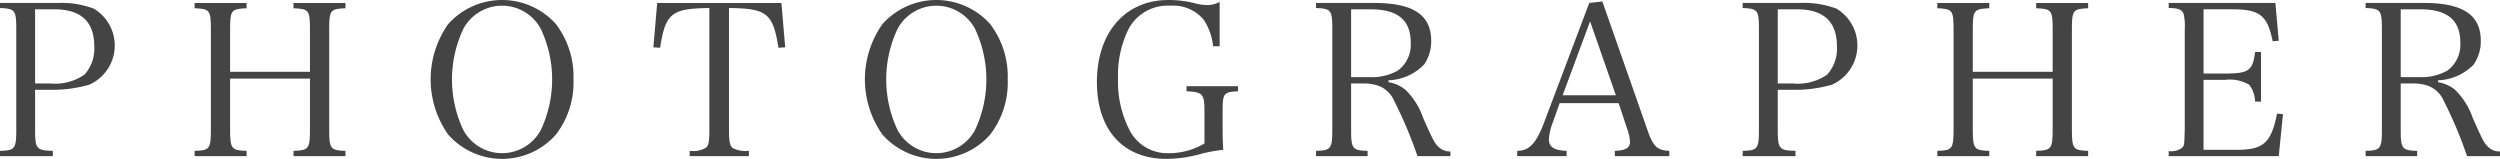
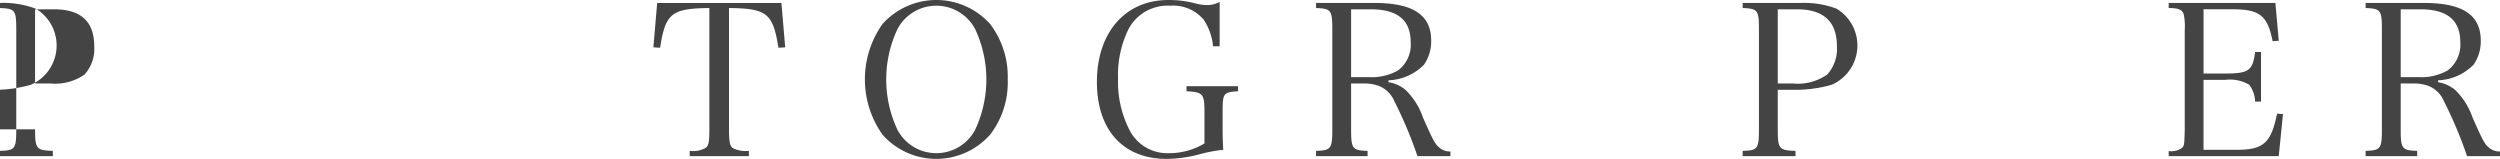
<svg xmlns="http://www.w3.org/2000/svg" id="レイヤー_1" data-name="レイヤー 1" viewBox="0 0 215.585 13.701">
  <defs>
    <style>.cls-1{fill:#444;}</style>
  </defs>
  <title>txt_PHOTOGRAPHER</title>
-   <path class="cls-1" d="M615.514,519.2c0,1.676.109,1.822,1.53,1.858v0.455h-4.555v-0.455c1.294-.036,1.403-0.164,1.403-1.858v-8.581c0-1.694-.092-1.822-1.403-1.877v-0.437H617.5a7.9,7.9,0,0,1,3.078.491,3.698,3.698,0,0,1-.4,6.56,11.517,11.517,0,0,1-3.48.437h-1.184v3.407Zm1.293-3.953a4.445,4.445,0,0,0,2.971-.766,3.32,3.32,0,0,0,.838-2.441c0-2.132-1.148-3.188-3.462-3.188h-1.64v6.396h1.293Z" transform="translate(-612.489 -508.05)" />
-   <path class="cls-1" d="M632.332,519.2c0,1.676.109,1.822,1.422,1.858v0.455h-4.482v-0.455c1.294-.036,1.403-0.164,1.403-1.858v-8.581c0-1.694-.091-1.804-1.403-1.858v-0.455h4.482v0.455c-1.33.055-1.422,0.164-1.422,1.858v3.625h6.887v-3.625c0-1.694-.09-1.804-1.42-1.858v-0.455h4.481v0.455c-1.312.055-1.403,0.164-1.403,1.858v8.581c0,1.676.109,1.822,1.403,1.858v0.455h-4.481v-0.455c1.312-.036,1.42-0.183,1.42-1.858v-4.372H632.332v4.372Z" transform="translate(-612.489 -508.05)" />
-   <path class="cls-1" d="M651.138,510.127a6.234,6.234,0,0,1,9.292,0,7.482,7.482,0,0,1,1.512,4.773,7.358,7.358,0,0,1-1.512,4.755,6.198,6.198,0,0,1-9.292,0A8.259,8.259,0,0,1,651.138,510.127Zm1.312,9.146a3.792,3.792,0,0,0,6.668,0,10.204,10.204,0,0,0,0-8.745,3.791,3.791,0,0,0-6.668,0A10.213,10.213,0,0,0,652.449,519.273Z" transform="translate(-612.489 -508.05)" />
+   <path class="cls-1" d="M615.514,519.2c0,1.676.109,1.822,1.53,1.858v0.455h-4.555v-0.455c1.294-.036,1.403-0.164,1.403-1.858v-8.581c0-1.694-.092-1.822-1.403-1.877v-0.437a7.9,7.9,0,0,1,3.078.491,3.698,3.698,0,0,1-.4,6.56,11.517,11.517,0,0,1-3.48.437h-1.184v3.407Zm1.293-3.953a4.445,4.445,0,0,0,2.971-.766,3.32,3.32,0,0,0,.838-2.441c0-2.132-1.148-3.188-3.462-3.188h-1.64v6.396h1.293Z" transform="translate(-612.489 -508.05)" />
  <path class="cls-1" d="M675.354,519.2c0,1.075.073,1.421,0.328,1.621a2.454,2.454,0,0,0,1.385.237v0.455h-5.102v-0.455a2.184,2.184,0,0,0,1.403-.273c0.237-.2.292-0.564,0.292-1.585v-10.458c-3.262.037-3.79,0.456-4.246,3.426l-0.582-.037,0.328-3.825H679.873l0.327,3.825-0.583.037c-0.474-2.97-.984-3.389-4.264-3.426v10.458Z" transform="translate(-612.489 -508.05)" />
  <path class="cls-1" d="M688.584,510.127a6.234,6.234,0,0,1,9.292,0,7.483,7.483,0,0,1,1.513,4.773,7.358,7.358,0,0,1-1.513,4.755,6.198,6.198,0,0,1-9.292,0A8.263,8.263,0,0,1,688.584,510.127Zm1.312,9.146a3.792,3.792,0,0,0,6.668,0,10.213,10.213,0,0,0,0-8.745,3.791,3.791,0,0,0-6.668,0A10.204,10.204,0,0,0,689.896,519.273Z" transform="translate(-612.489 -508.05)" />
  <path class="cls-1" d="M719.25,515.483v0.438c-1.257.073-1.33,0.164-1.33,1.768v1.348c0,0.93.019,1.33,0.055,1.932a12.86,12.86,0,0,0-2.168.419,11.518,11.518,0,0,1-2.714.364c-3.754,0-6.013-2.496-6.013-6.632,0-4.264,2.441-7.069,6.158-7.069a8.919,8.919,0,0,1,2.404.311,4.571,4.571,0,0,0,.93.127,2.309,2.309,0,0,0,1.093-.273V512.04h-0.564a5.105,5.105,0,0,0-.802-2.277,3.441,3.441,0,0,0-2.896-1.221,3.815,3.815,0,0,0-3.571,1.968,8.922,8.922,0,0,0-.929,4.318,9.099,9.099,0,0,0,.983,4.427,3.652,3.652,0,0,0,3.37,2.004,5.941,5.941,0,0,0,3.098-.838v-2.732c0-1.549-.128-1.694-1.549-1.768v-0.438H719.25Z" transform="translate(-612.489 -508.05)" />
  <path class="cls-1" d="M729.001,519.2c0,1.676.109,1.822,1.421,1.858v0.455h-4.445v-0.455c1.294-.036,1.402-0.183,1.402-1.858v-8.581c0-1.694-.091-1.822-1.402-1.877v-0.437h5.047c3.334,0,4.883,1.038,4.883,3.261a3.534,3.534,0,0,1-.62,2.059,4.499,4.499,0,0,1-3.061,1.349v0.164a3.076,3.076,0,0,1,1.458.655,6.083,6.083,0,0,1,1.512,2.387c0.893,2.022,1.038,2.277,1.403,2.587a1.385,1.385,0,0,0,.965.347v0.4h-2.842a35.673,35.673,0,0,0-1.986-4.719,2.401,2.401,0,0,0-1.329-1.33,3.718,3.718,0,0,0-1.294-.218H729.001v3.953Zm1.512-4.5a4.626,4.626,0,0,0,2.515-.564,2.769,2.769,0,0,0,1.111-2.441c0-1.913-1.13-2.843-3.462-2.843H729.001v5.849h1.512Z" transform="translate(-612.489 -508.05)" />
-   <path class="cls-1" d="M746.403,518.581a4.852,4.852,0,0,0-.347,1.493c0,0.656.474,0.948,1.53,0.984v0.455h-4.263v-0.455c1.038,0,1.64-.638,2.332-2.478l3.881-10.275,1.129-.128,3.863,11.004c0.51,1.494.855,1.841,1.912,1.877v0.455h-4.7v-0.455c0.93-.036,1.312-0.255,1.312-0.783a3.861,3.861,0,0,0-.219-1.039l-0.765-2.295h-5.083Zm3.206-8.69-2.368,6.376H751.832Z" transform="translate(-612.489 -508.05)" />
  <path class="cls-1" d="M765.792,519.2c0,1.676.109,1.822,1.53,1.858v0.455h-4.555v-0.455c1.294-.036,1.402-0.164,1.402-1.858v-8.581c0-1.694-.091-1.822-1.402-1.877v-0.437h5.01a7.899,7.899,0,0,1,3.079.491,3.699,3.699,0,0,1-.4,6.56,11.514,11.514,0,0,1-3.479.437H765.792v3.407Zm1.293-3.953a4.44,4.44,0,0,0,2.97-.766,3.317,3.317,0,0,0,.839-2.441c0-2.132-1.148-3.188-3.462-3.188H765.792v6.396h1.293Z" transform="translate(-612.489 -508.05)" />
-   <path class="cls-1" d="M782.611,519.2c0,1.676.109,1.822,1.421,1.858v0.455h-4.481v-0.455c1.293-.036,1.402-0.164,1.402-1.858v-8.581c0-1.694-.091-1.804-1.402-1.858v-0.455h4.481v0.455c-1.33.055-1.421,0.164-1.421,1.858v3.625H789.498v-3.625c0-1.694-.091-1.804-1.421-1.858v-0.455h4.481v0.455c-1.312.055-1.402,0.164-1.402,1.858v8.581c0,1.676.109,1.822,1.402,1.858v0.455h-4.481v-0.455c1.312-.036,1.421-0.183,1.421-1.858v-4.372h-6.887v4.372Z" transform="translate(-612.489 -508.05)" />
  <path class="cls-1" d="M799.505,521.077a1.597,1.597,0,0,0,1.147-.273c0.2-.219.2-0.237,0.236-1.604v-8.581a4.948,4.948,0,0,0-.091-1.349c-0.127-.382-0.455-0.528-1.293-0.528v-0.437h9.2l0.291,3.261-0.528.036c-0.437-2.204-1.111-2.751-3.443-2.751h-2.514v5.539h1.876c2.022,0,2.369-.255,2.569-1.858h0.51v4.281h-0.51a2.507,2.507,0,0,0-.51-1.457,3.298,3.298,0,0,0-2.06-.42h-1.876v6.031h2.879c2.295,0,2.951-.602,3.461-3.116l0.511,0.037-0.365,3.625h-9.491v-0.437Z" transform="translate(-612.489 -508.05)" />
  <path class="cls-1" d="M819.512,519.2c0,1.676.109,1.822,1.421,1.858v0.455H816.487v-0.455c1.294-.036,1.402-0.183,1.402-1.858v-8.581c0-1.694-.091-1.822-1.402-1.877v-0.437h5.047c3.334,0,4.883,1.038,4.883,3.261a3.534,3.534,0,0,1-.62,2.059,4.499,4.499,0,0,1-3.061,1.349v0.164a3.076,3.076,0,0,1,1.458.655,6.083,6.083,0,0,1,1.512,2.387c0.893,2.022,1.038,2.277,1.403,2.587a1.385,1.385,0,0,0,.965.347v0.4h-2.842a35.673,35.673,0,0,0-1.986-4.719,2.399,2.399,0,0,0-1.33-1.33,3.708,3.708,0,0,0-1.293-.218h-1.111v3.953Zm1.512-4.5a4.626,4.626,0,0,0,2.515-.564,2.769,2.769,0,0,0,1.111-2.441c0-1.913-1.13-2.843-3.462-2.843h-1.676v5.849h1.512Z" transform="translate(-612.489 -508.05)" />
</svg>